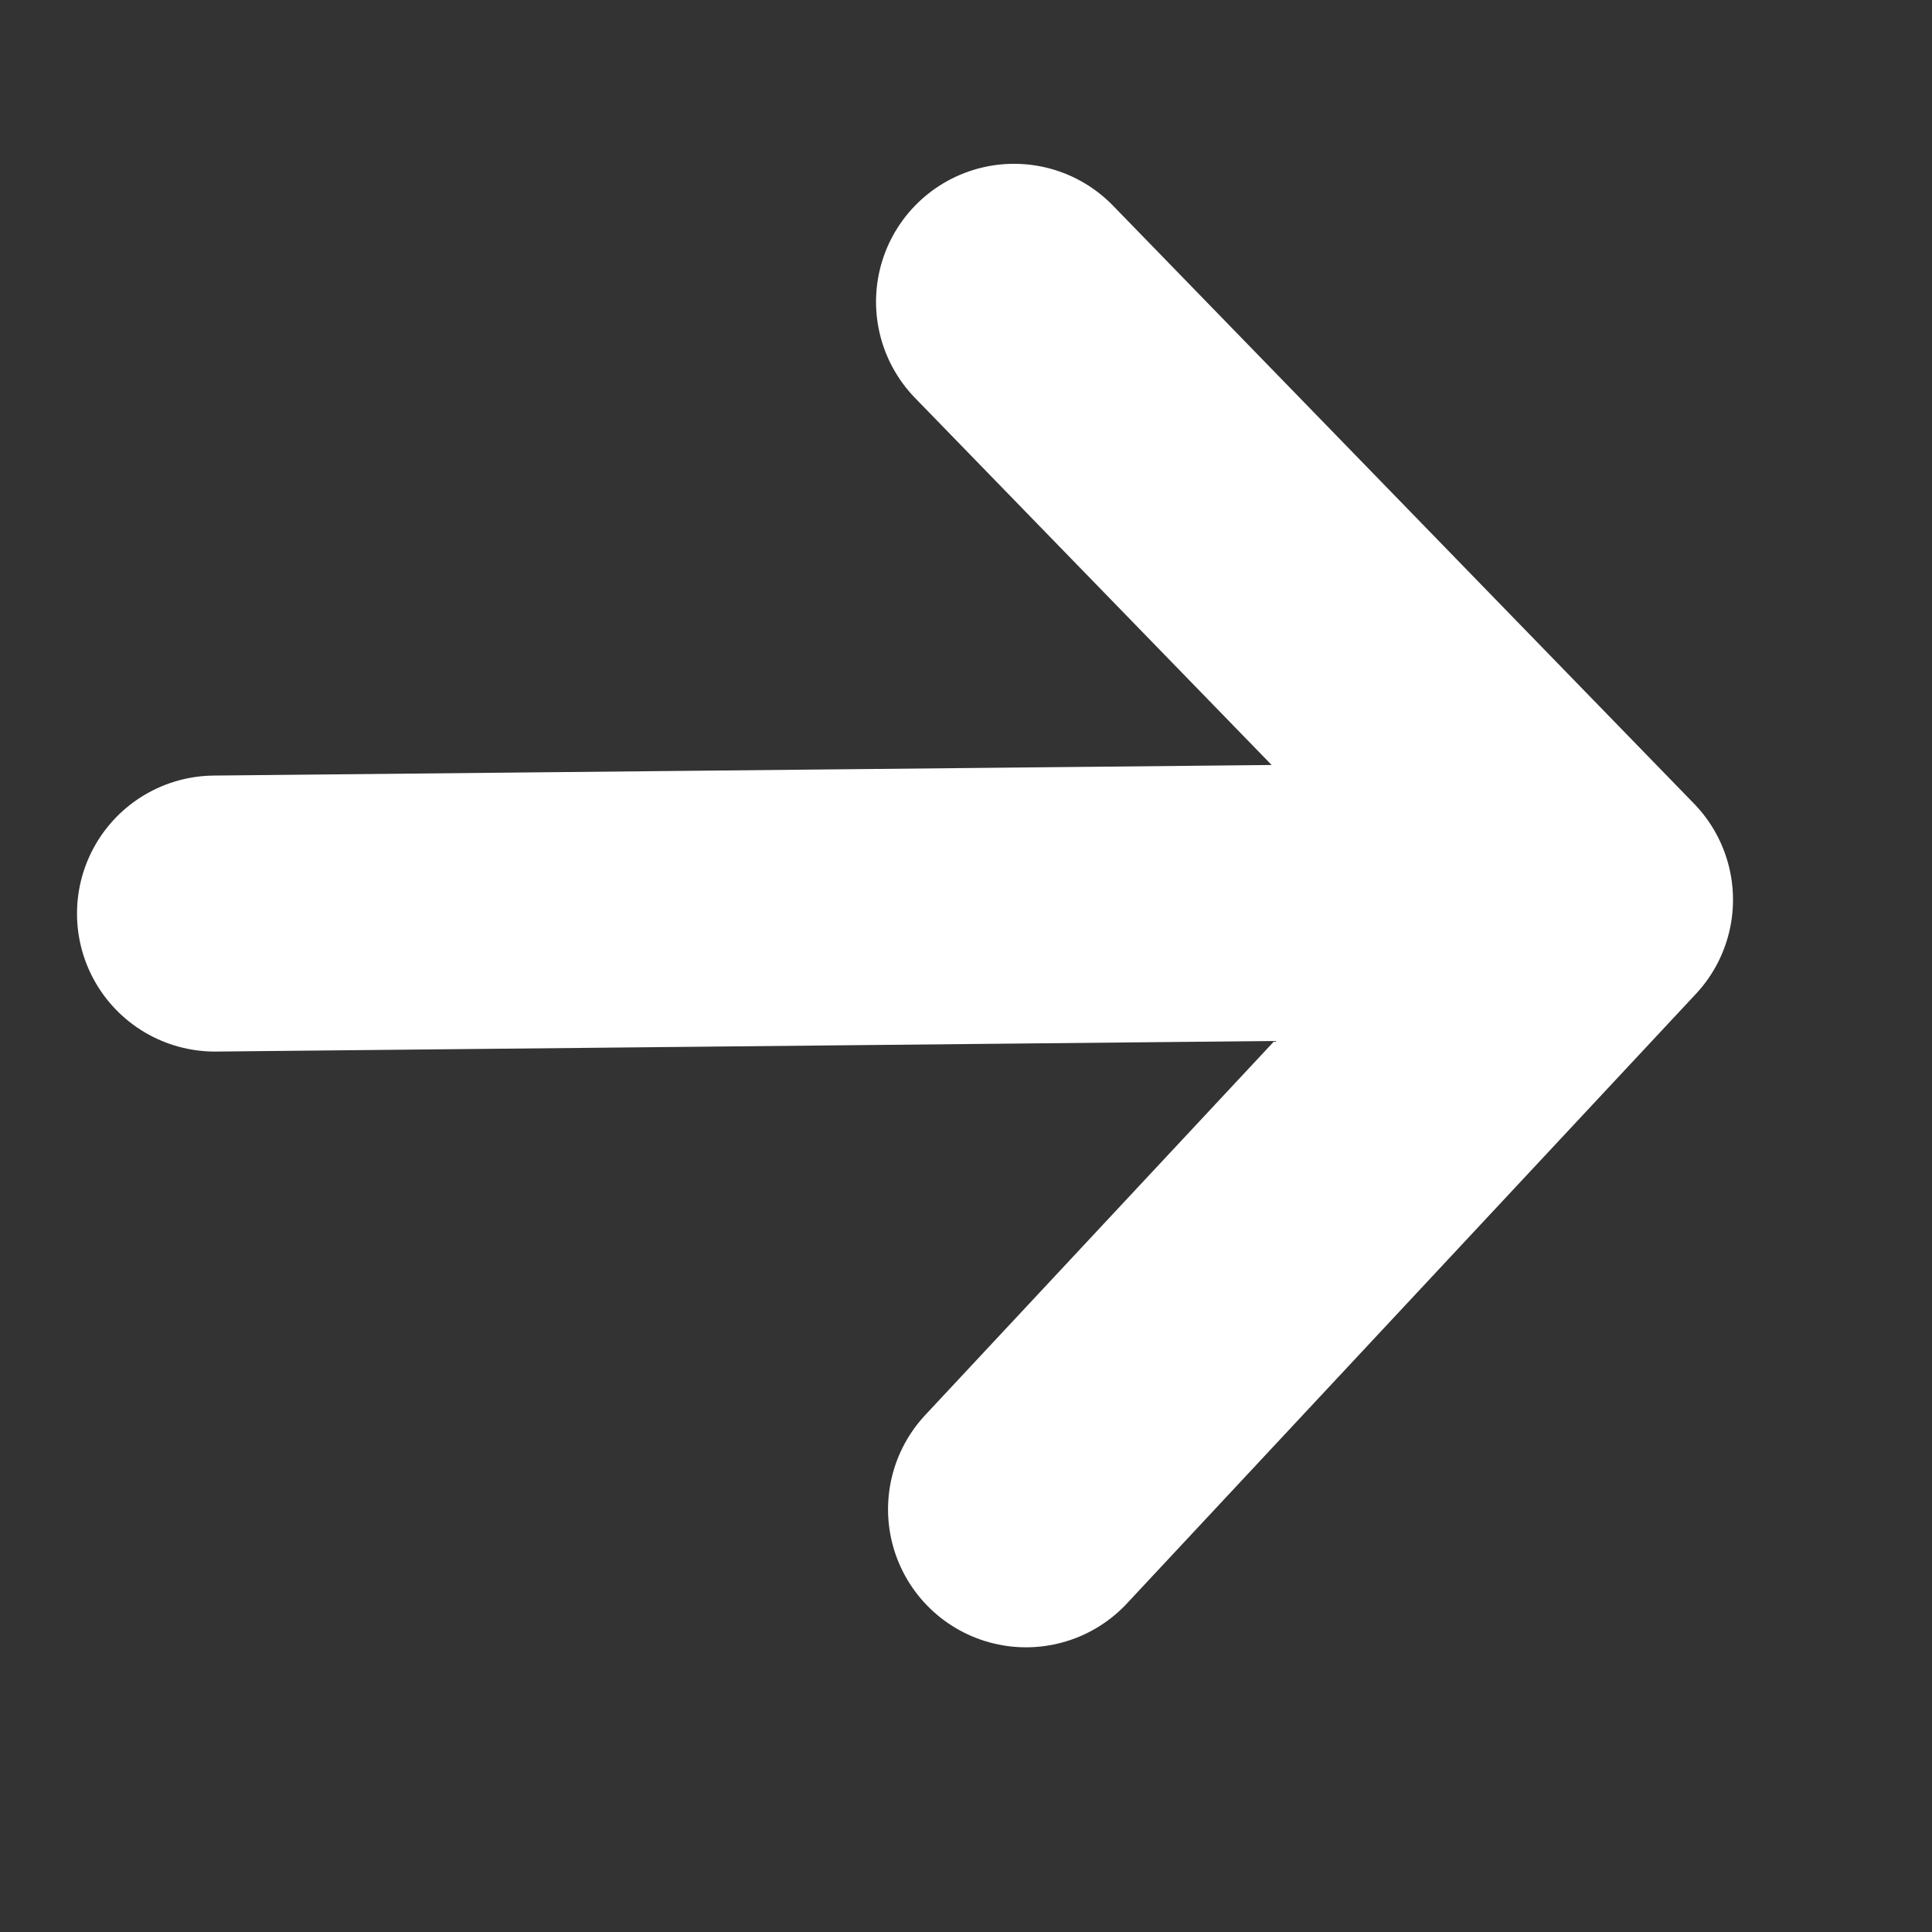
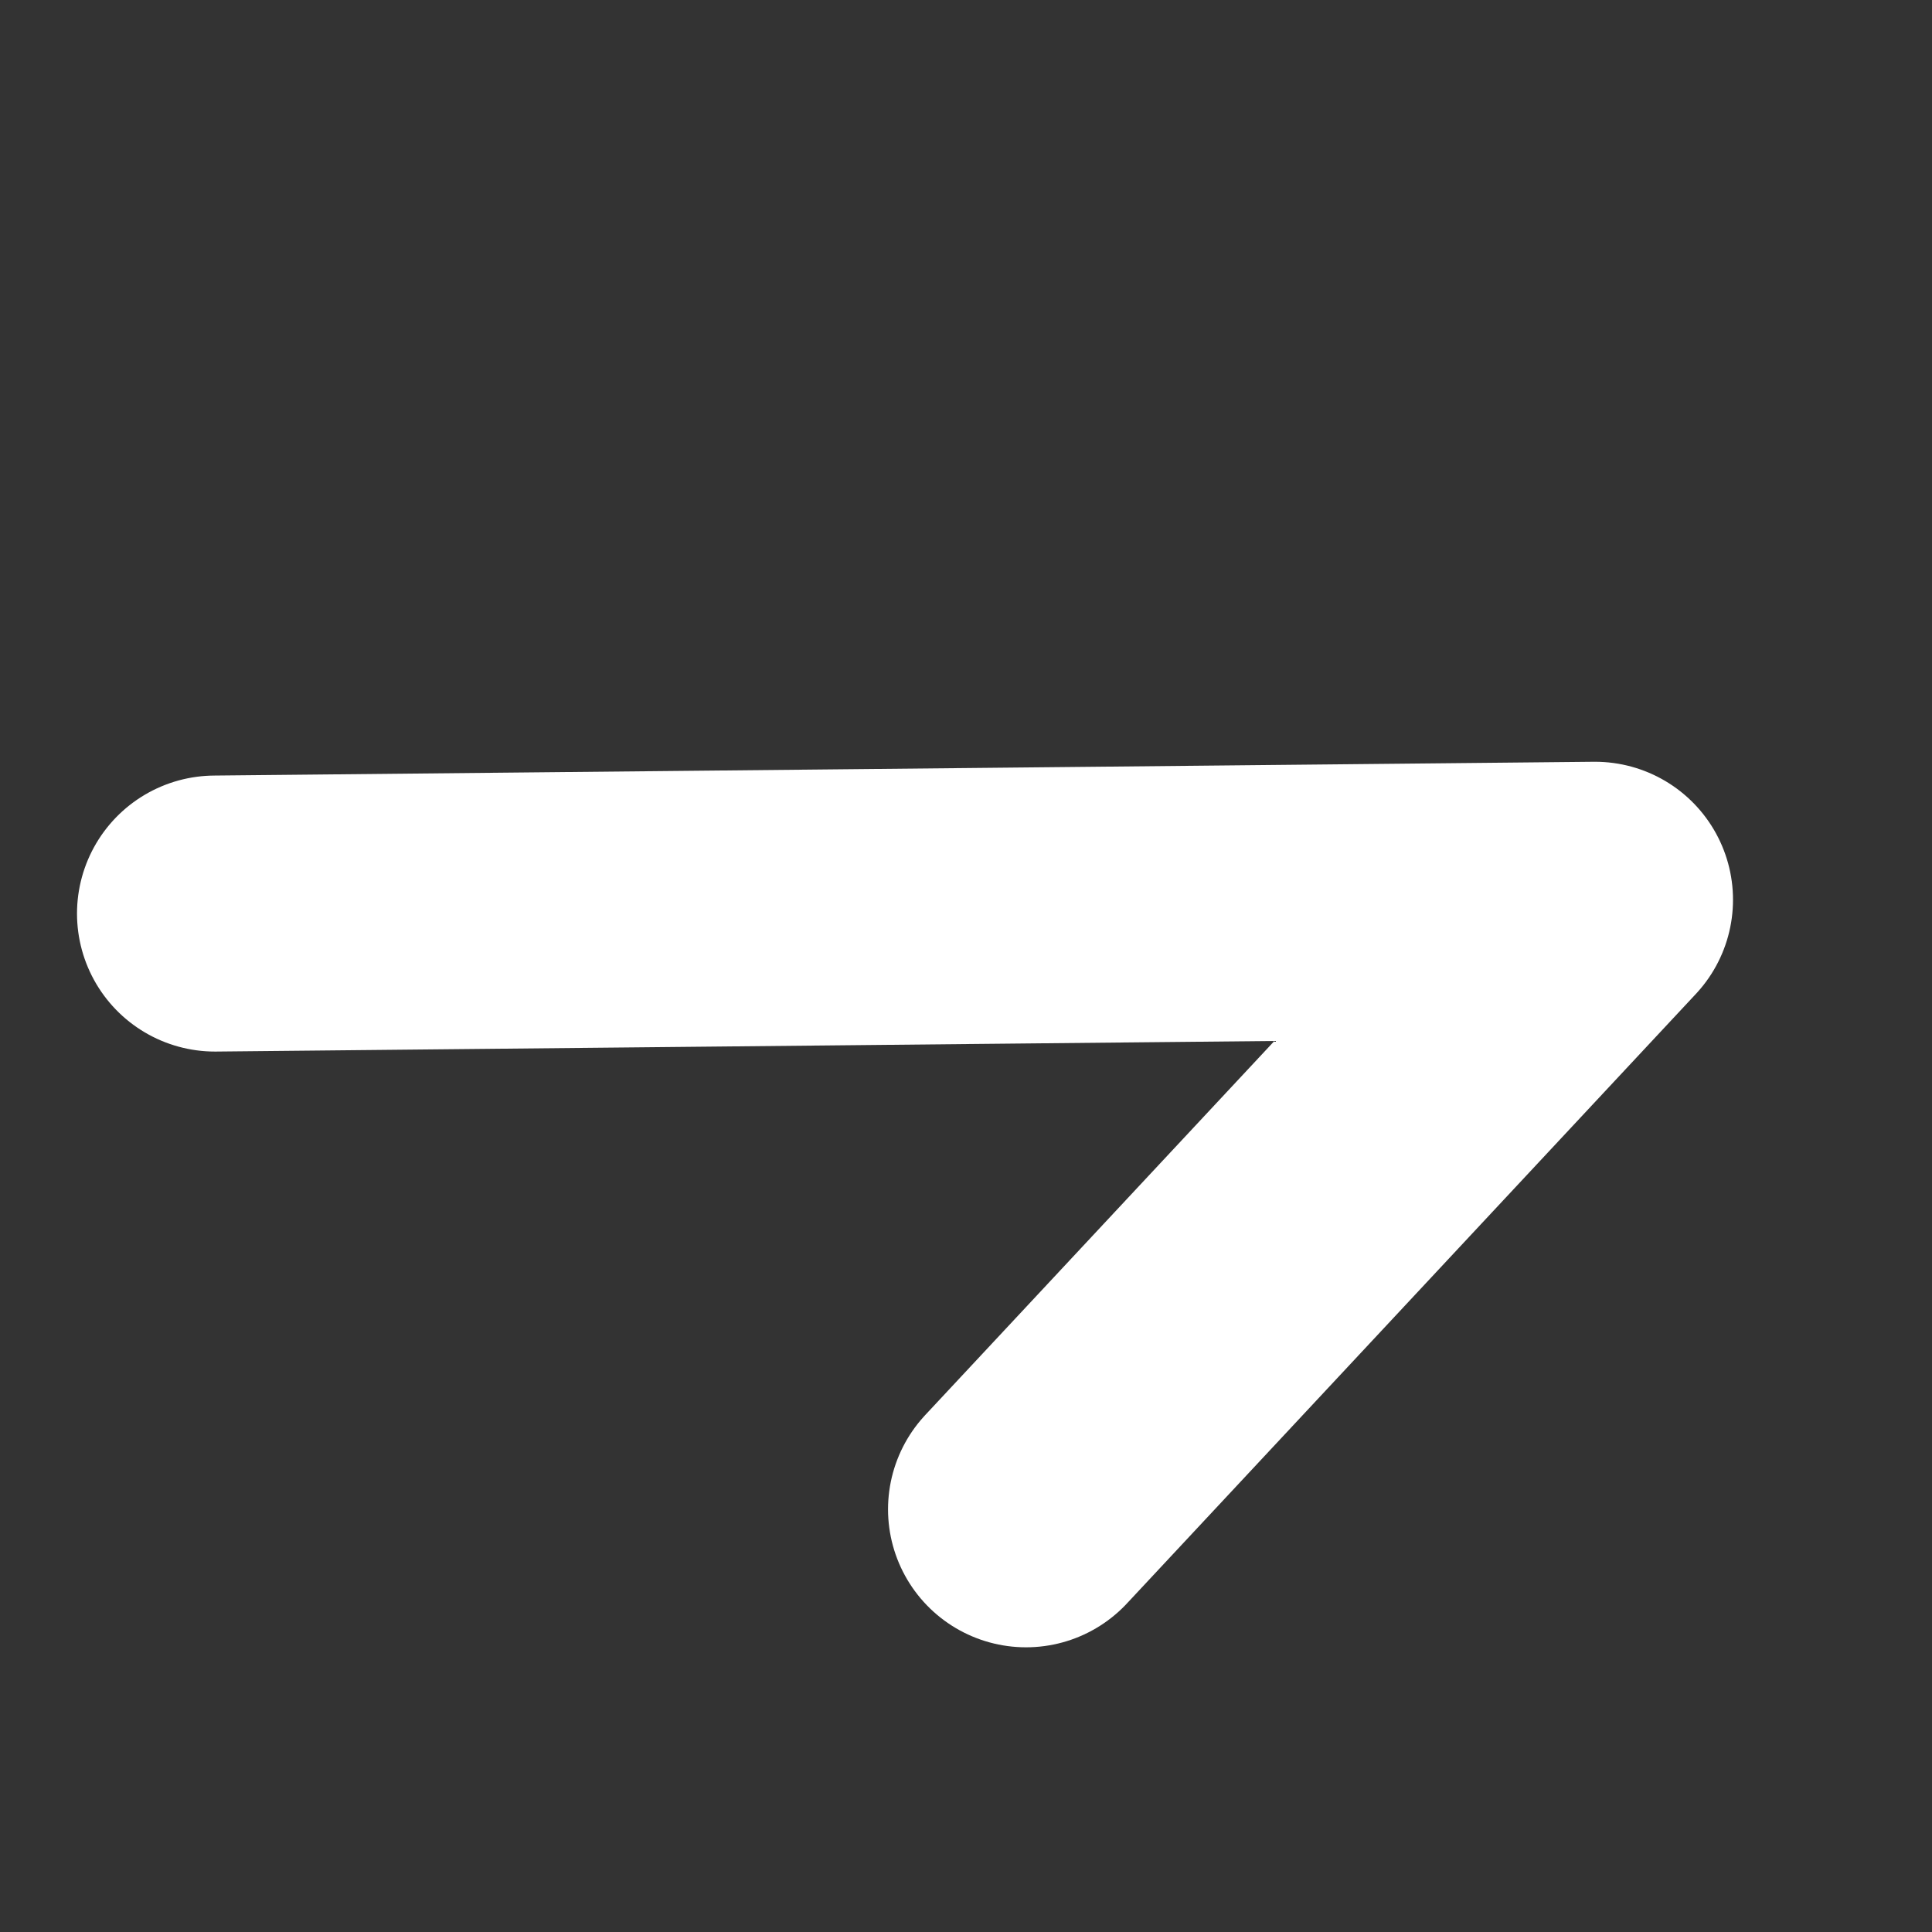
<svg xmlns="http://www.w3.org/2000/svg" width="14" height="14" viewBox="0 0 14 14" fill="none">
  <rect x="0" y="0" width="14" height="14" fill="#333333" stroke="none" />
-   <path d="M7.435 10.937L11.558 6.52M11.558 6.52L7.348 2.187M11.558 6.52L1.558 6.62" stroke="white" stroke-width="2" stroke-linecap="round" stroke-linejoin="round" />
+   <path d="M7.435 10.937L11.558 6.52M11.558 6.52M11.558 6.52L1.558 6.62" stroke="white" stroke-width="2" stroke-linecap="round" stroke-linejoin="round" />
</svg>